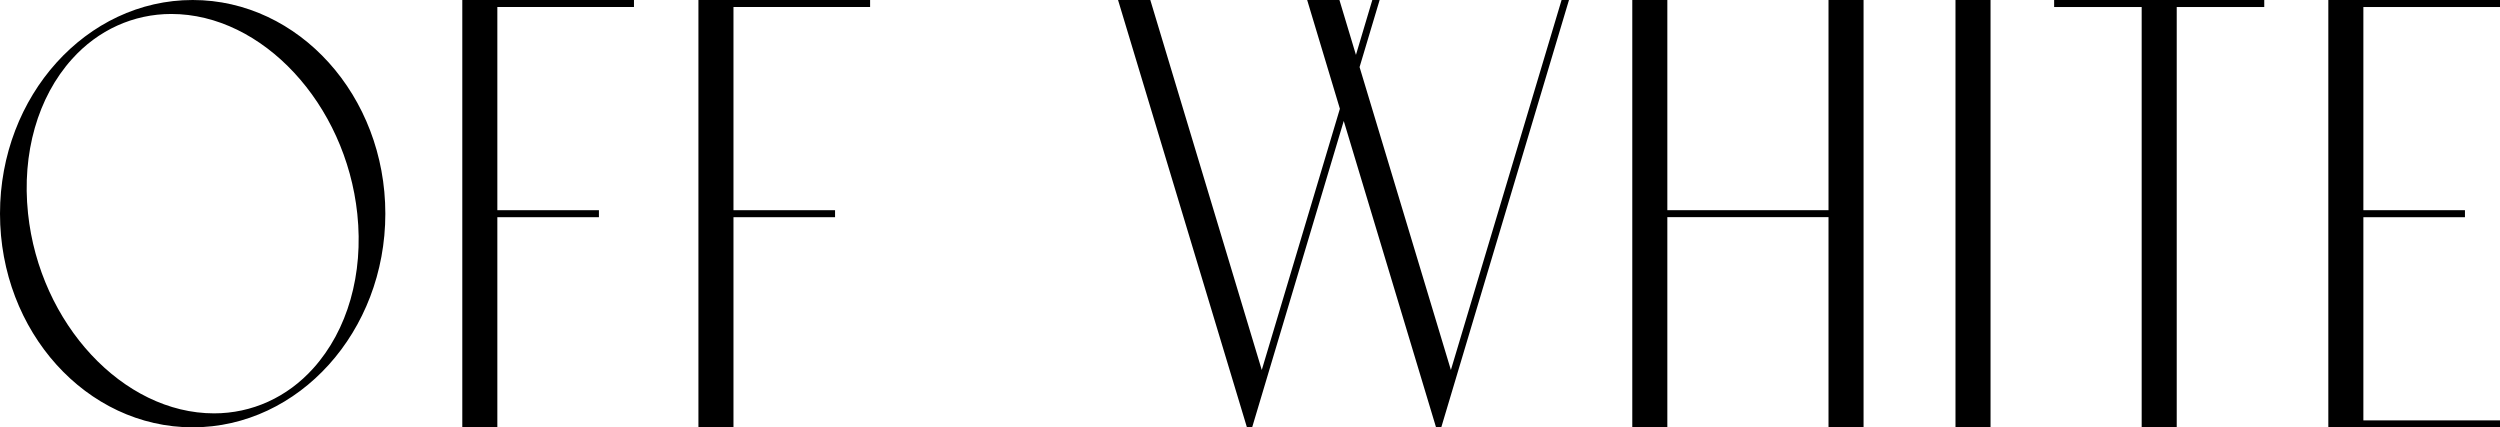
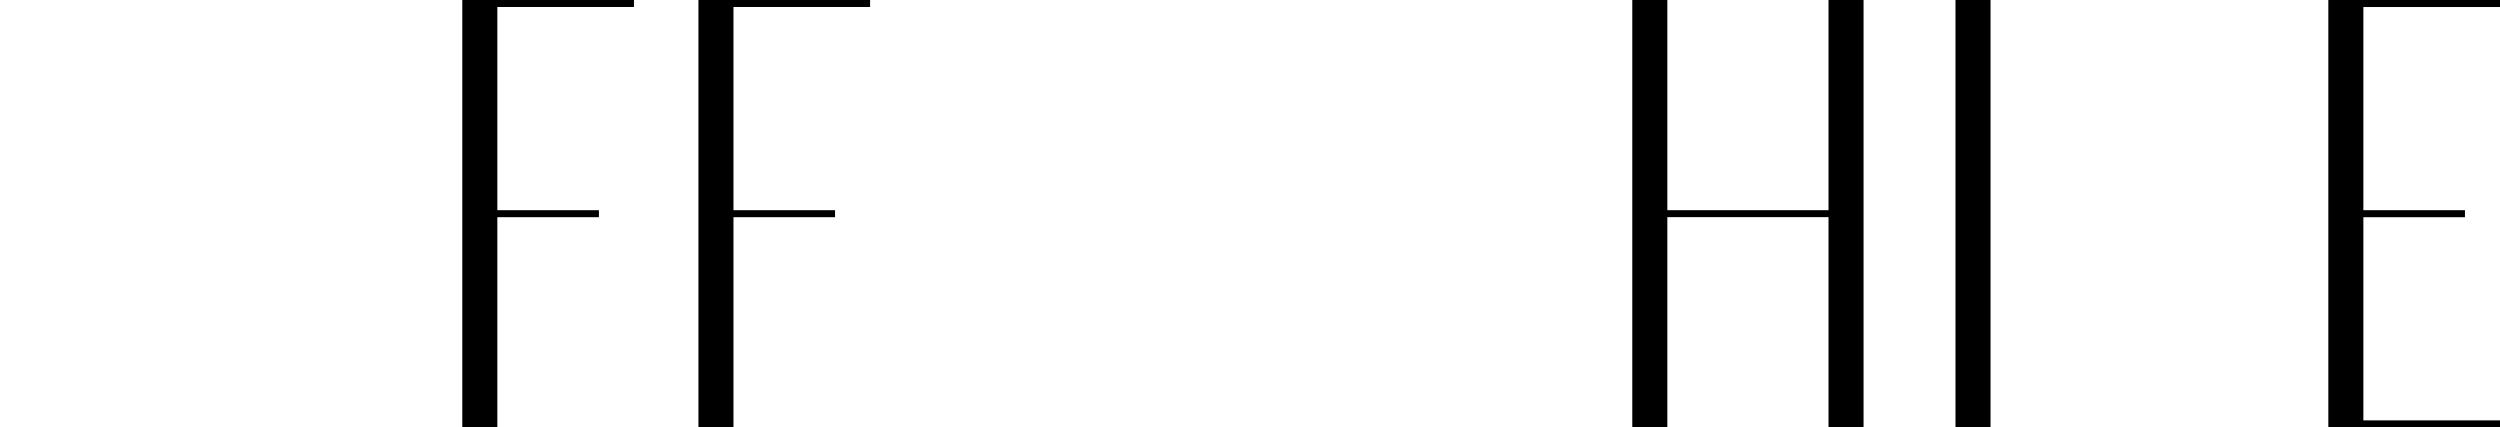
<svg xmlns="http://www.w3.org/2000/svg" id="_レイヤー_2" viewBox="0 0 323.87 55.36">
  <g id="design">
-     <path d="m49.92,27.68c0,15.27-11.2,27.68-24.96,27.68S0,42.95,0,27.68,11.2,0,24.96,0s24.96,12.42,24.96,27.68Zm-3.63.04C44.79,13.44,33.98,1.81,22.19,1.81c-4.9,0-9.48,2.07-12.86,5.84-4.44,4.93-6.52,12.21-5.7,19.99,1.5,14.29,12.31,25.91,24.1,25.91,4.9,0,9.48-2.07,12.86-5.84,4.44-4.93,6.52-12.21,5.7-19.99Z" />
    <path d="m82.13,0v.91h-17.7v26.32h13.16v.91h-13.16v27.23h-4.54V0h22.24Z" />
    <path d="m112.72,0v.91h-17.7v26.32h13.16v.91h-13.16v27.23h-4.54V0h22.24Z" />
-     <path d="m203.26,0l-.19.63-16.36,54.74h-.67l-11.96-39.7-11.87,39.7h-.67L144.84,0h4.18l14.44,47.93,10.12-33.84-4.24-14.09h4.18l2.14,7.11,2.12-7.11h.95l-.19.63-2.41,8.06,11.83,39.24L202.3,0h.95Z" />
    <path d="m236.88,0h4.54v55.36h-4.54v-27.23h-20.88v27.23h-4.54V0h4.54v27.23h20.88V0Z" />
    <path d="m253.33,55.36V0h4.54v55.36h-4.54Z" />
-     <path d="m293.33,0v.91h-11.34v54.46h-4.54V.91h-11.34v-.91h27.23Z" />
    <path d="m323.87,0v.91h-17.7v26.32h13.16v.91h-13.16v26.32h17.7v.91h-22.24V0h22.24Z" />
  </g>
</svg>